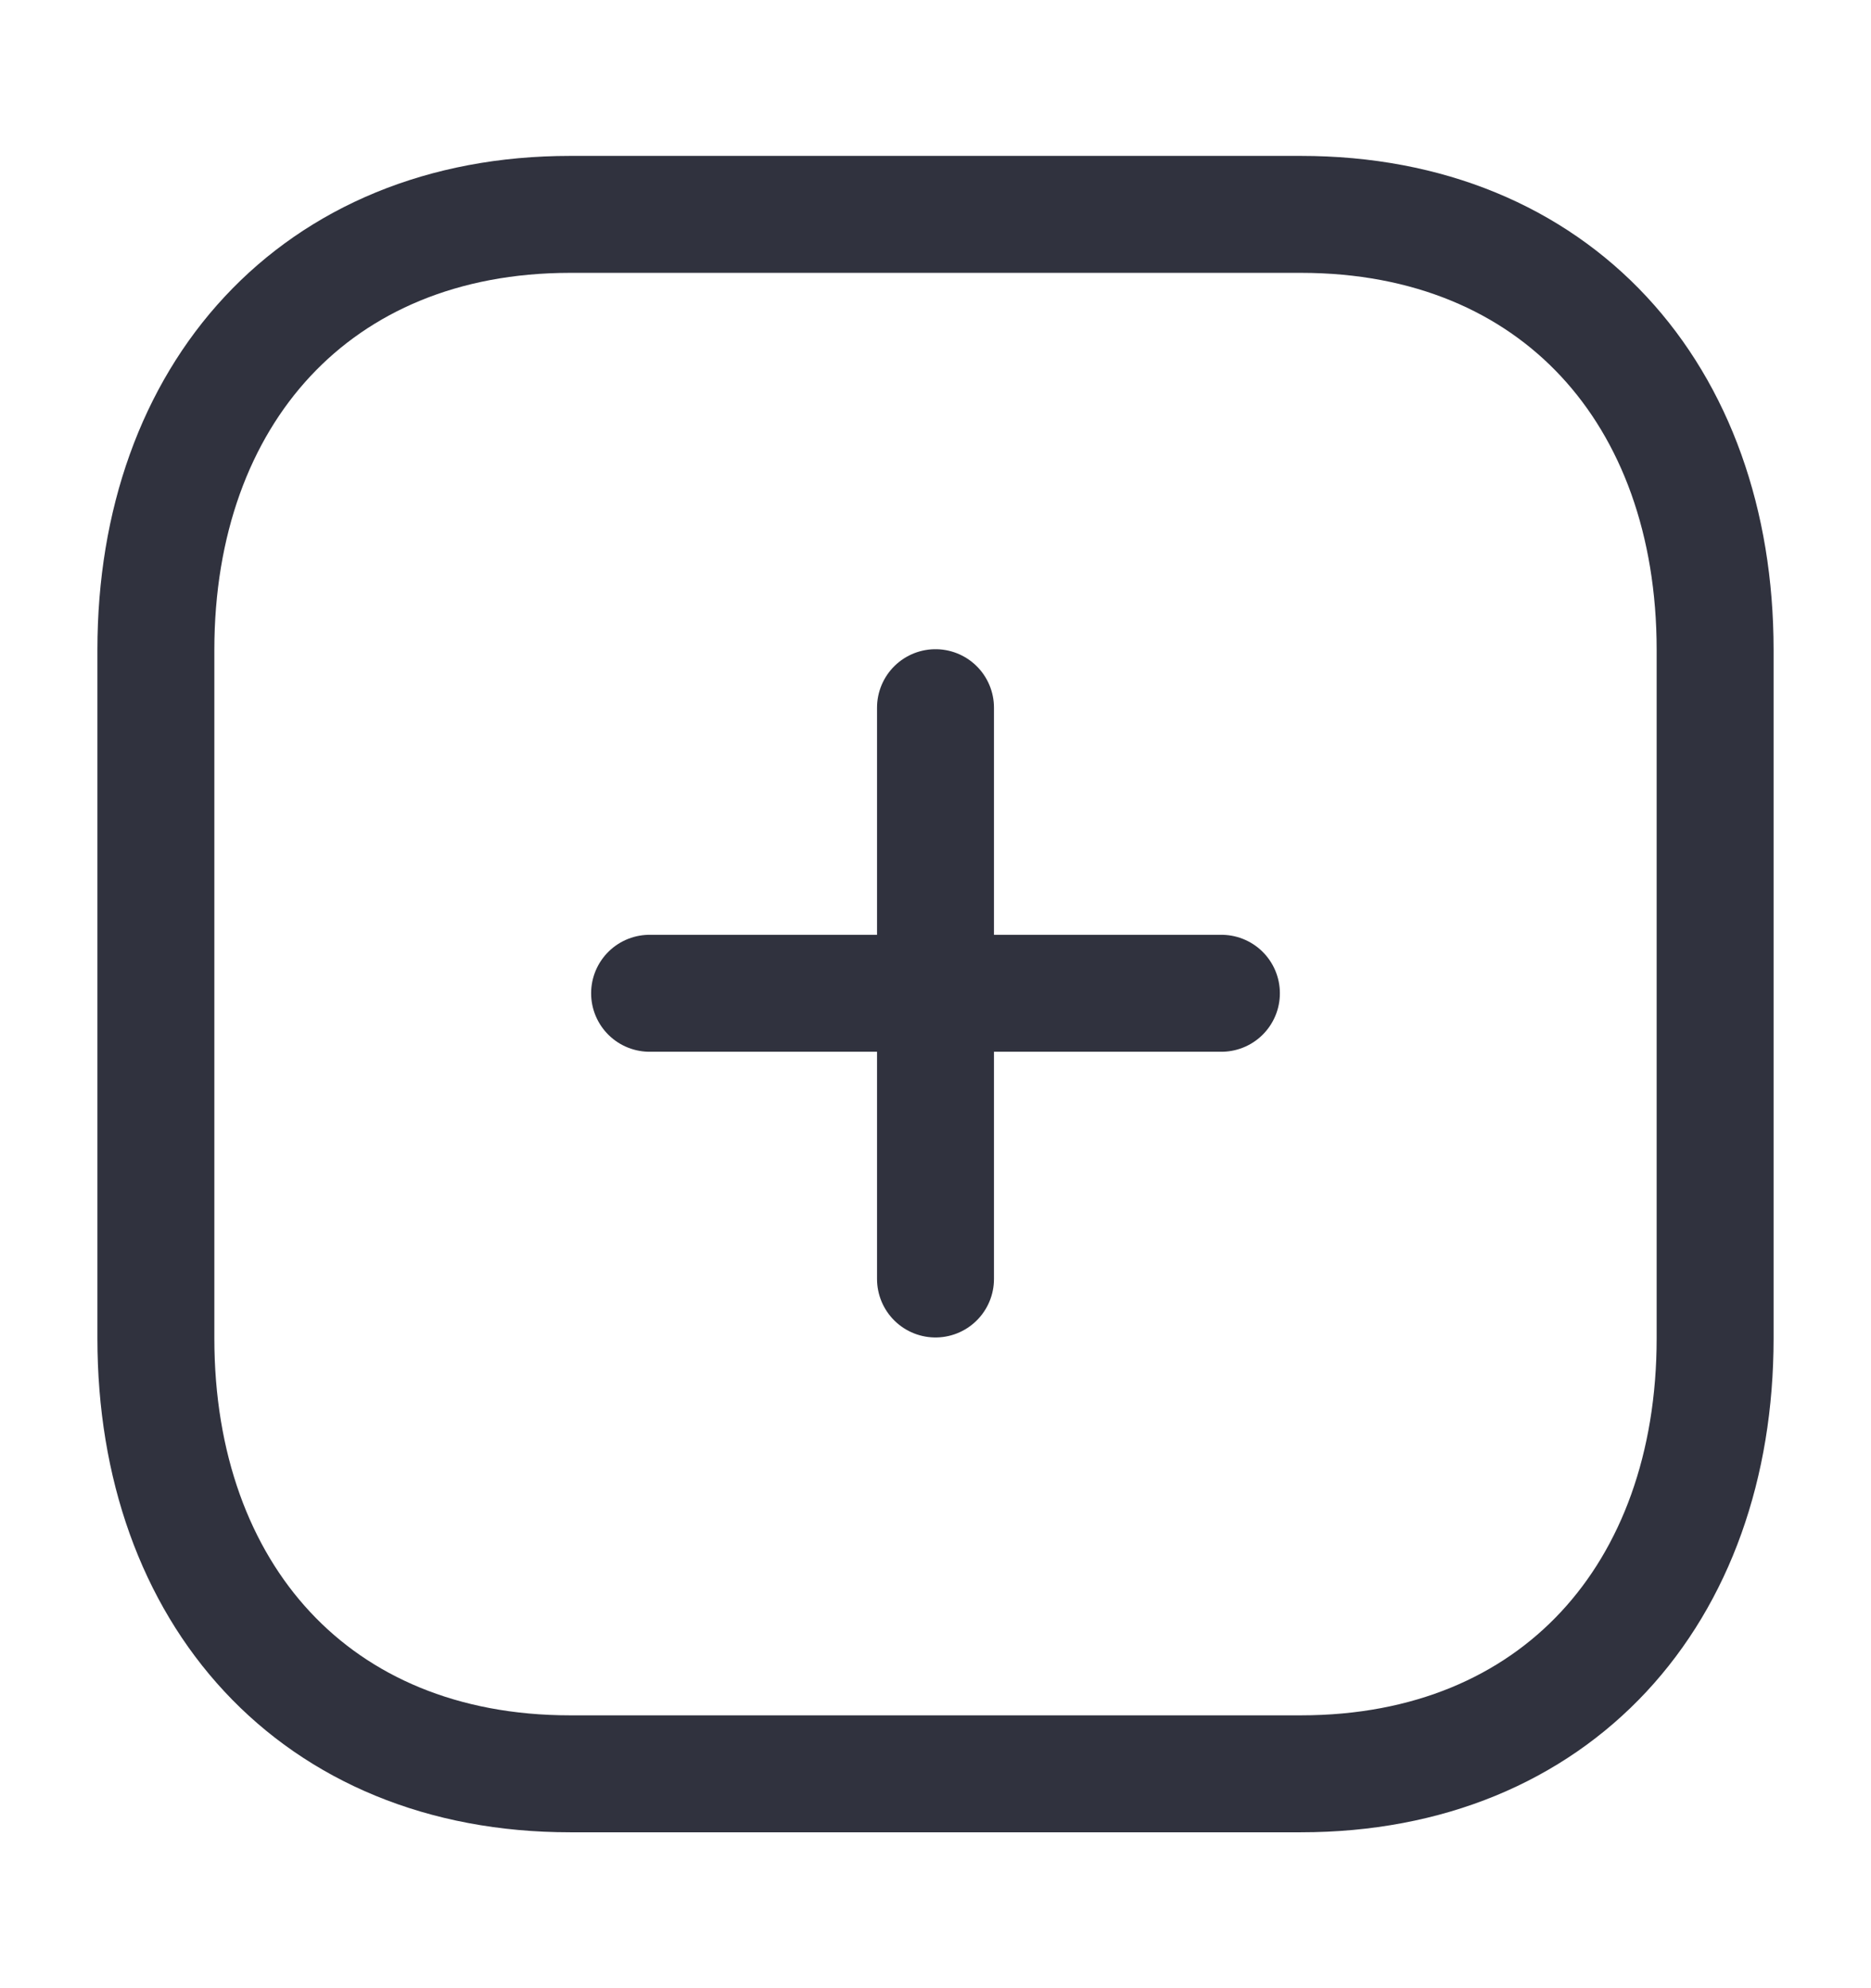
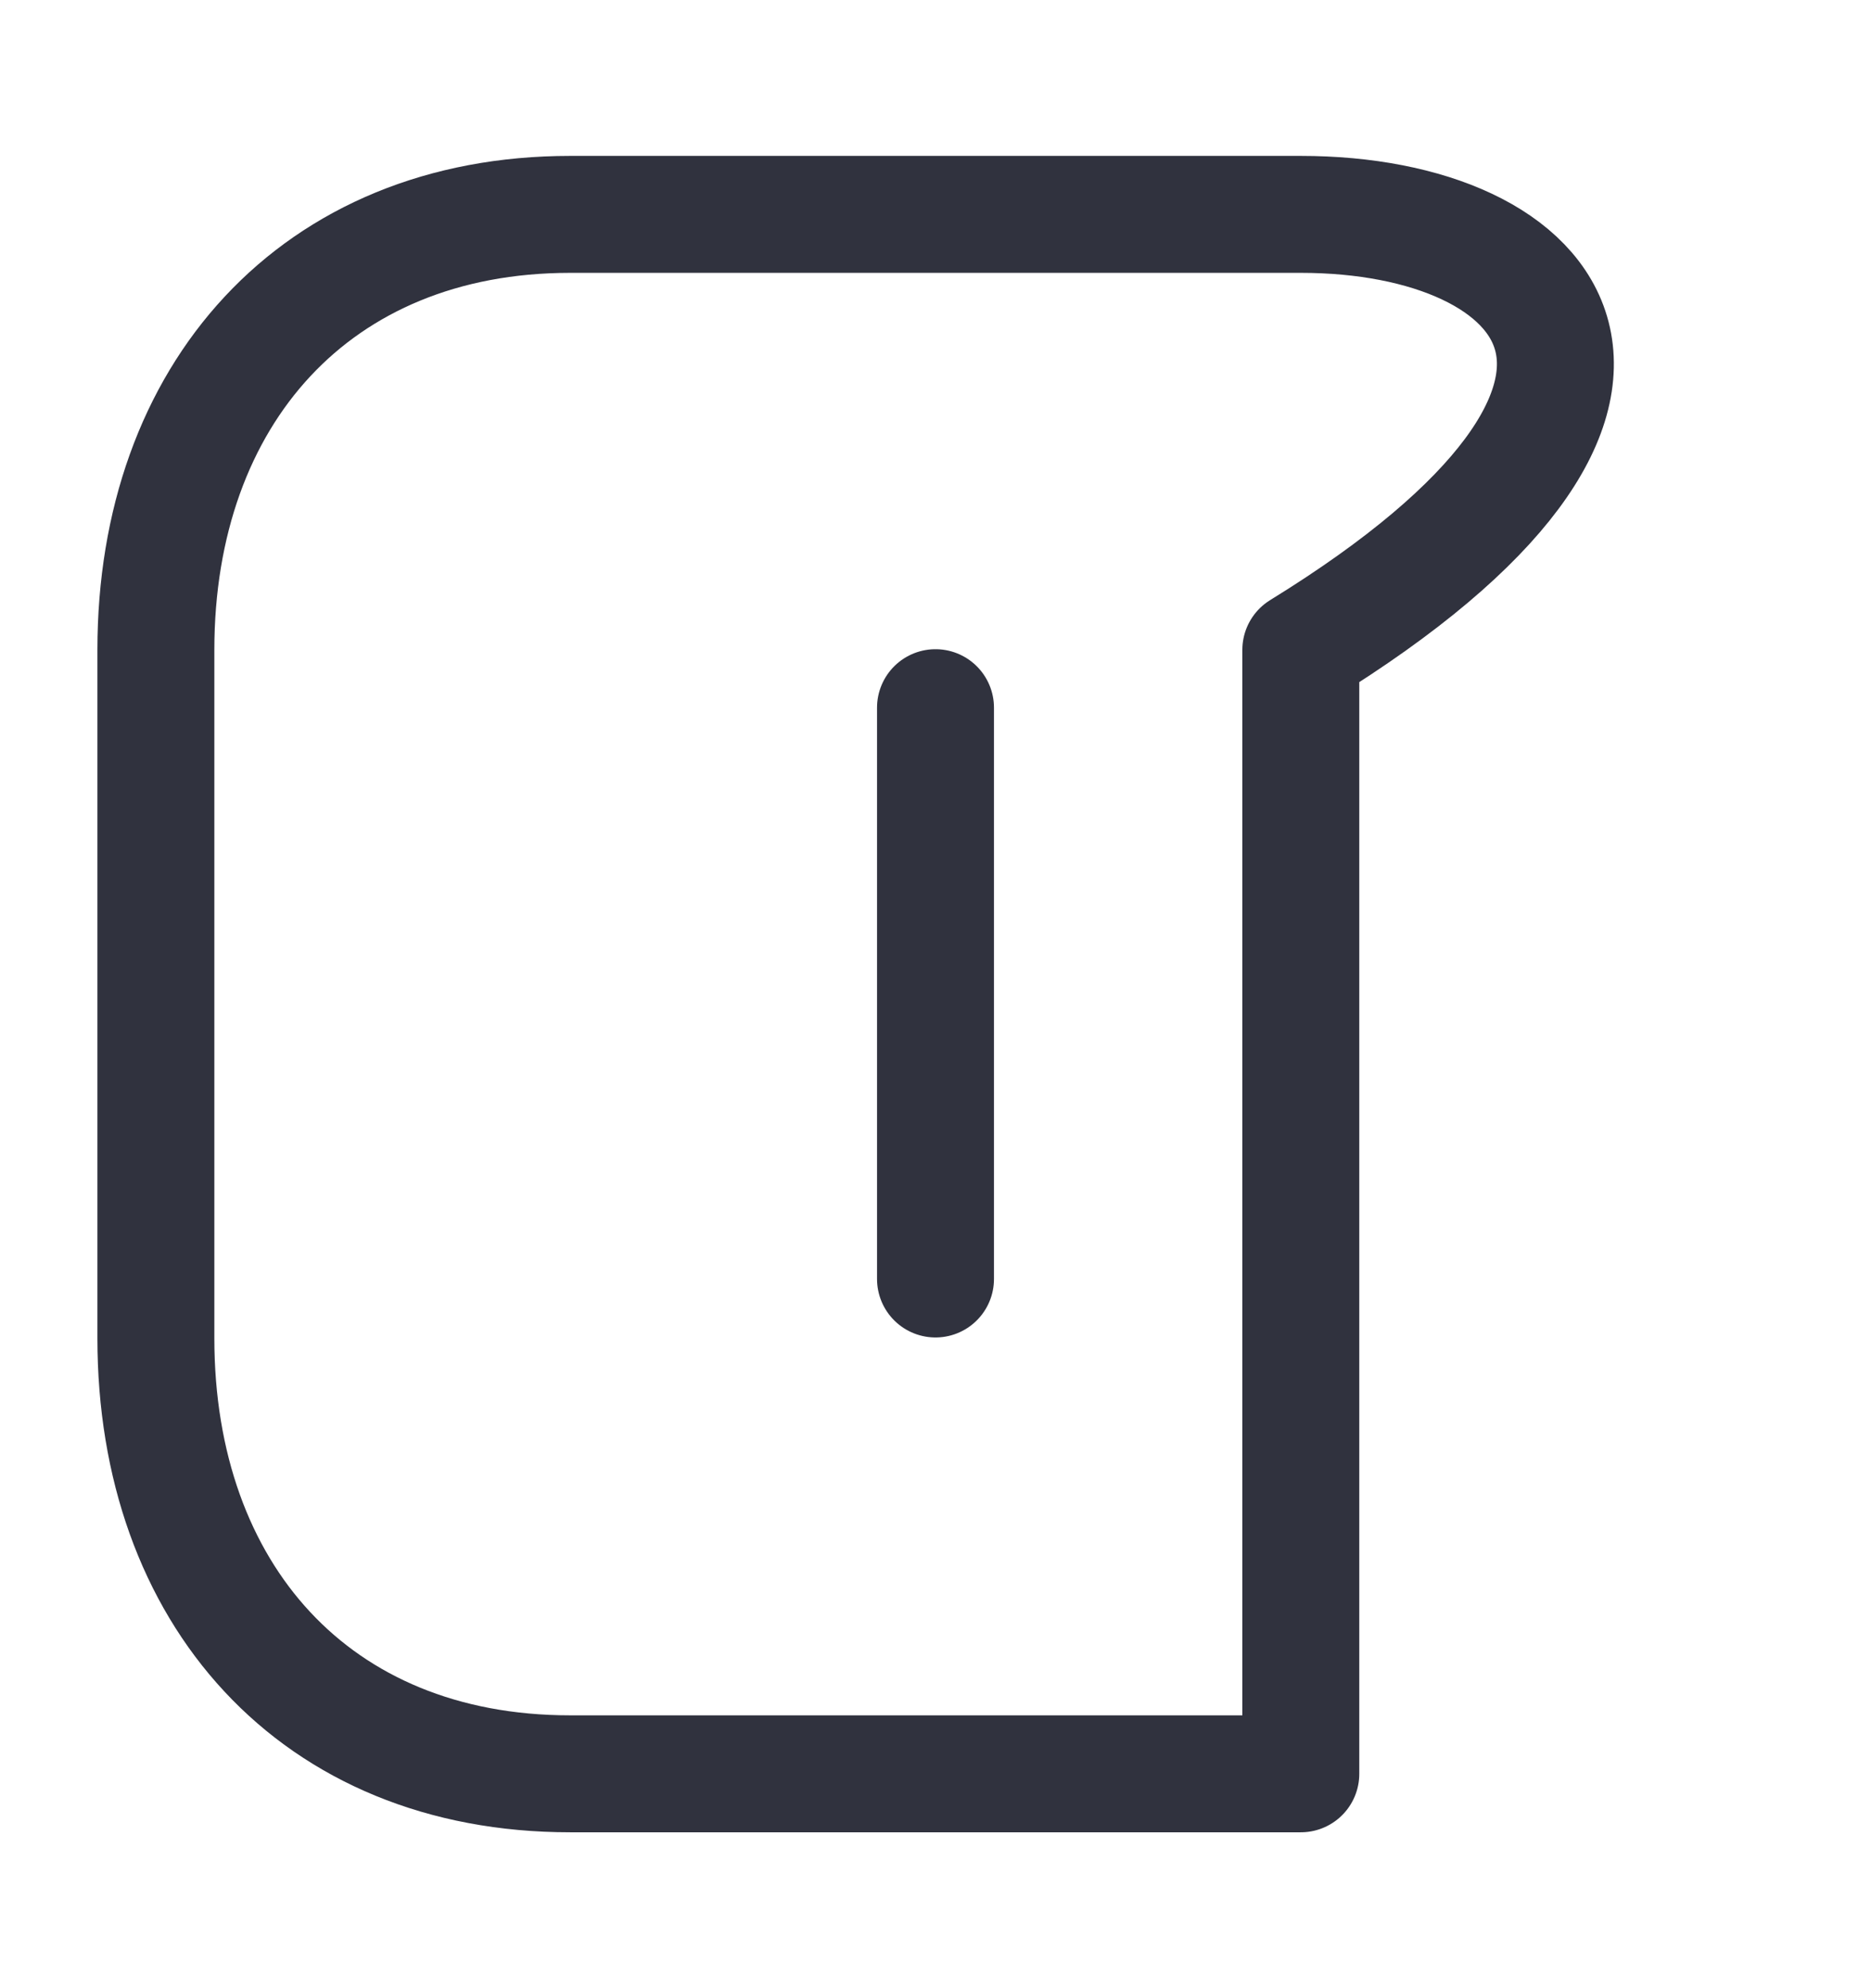
<svg xmlns="http://www.w3.org/2000/svg" width="16" height="17" viewBox="0 0 16 17" fill="none">
  <path d="M8 6.051V10.936" stroke="#30323E" stroke-linecap="round" stroke-linejoin="round" />
-   <path d="M10.445 8.493H5.555" stroke="#30323E" stroke-linecap="round" stroke-linejoin="round" />
-   <path fill-rule="evenodd" clip-rule="evenodd" d="M11.124 1.833H4.876C2.698 1.833 1.333 3.375 1.333 5.557V11.443C1.333 13.625 2.692 15.167 4.876 15.167H11.124C13.308 15.167 14.667 13.625 14.667 11.443V5.557C14.667 3.375 13.308 1.833 11.124 1.833Z" stroke="#30323E" stroke-linecap="round" stroke-linejoin="round" />
+   <path fill-rule="evenodd" clip-rule="evenodd" d="M11.124 1.833H4.876C2.698 1.833 1.333 3.375 1.333 5.557V11.443C1.333 13.625 2.692 15.167 4.876 15.167H11.124V5.557C14.667 3.375 13.308 1.833 11.124 1.833Z" stroke="#30323E" stroke-linecap="round" stroke-linejoin="round" />
</svg>